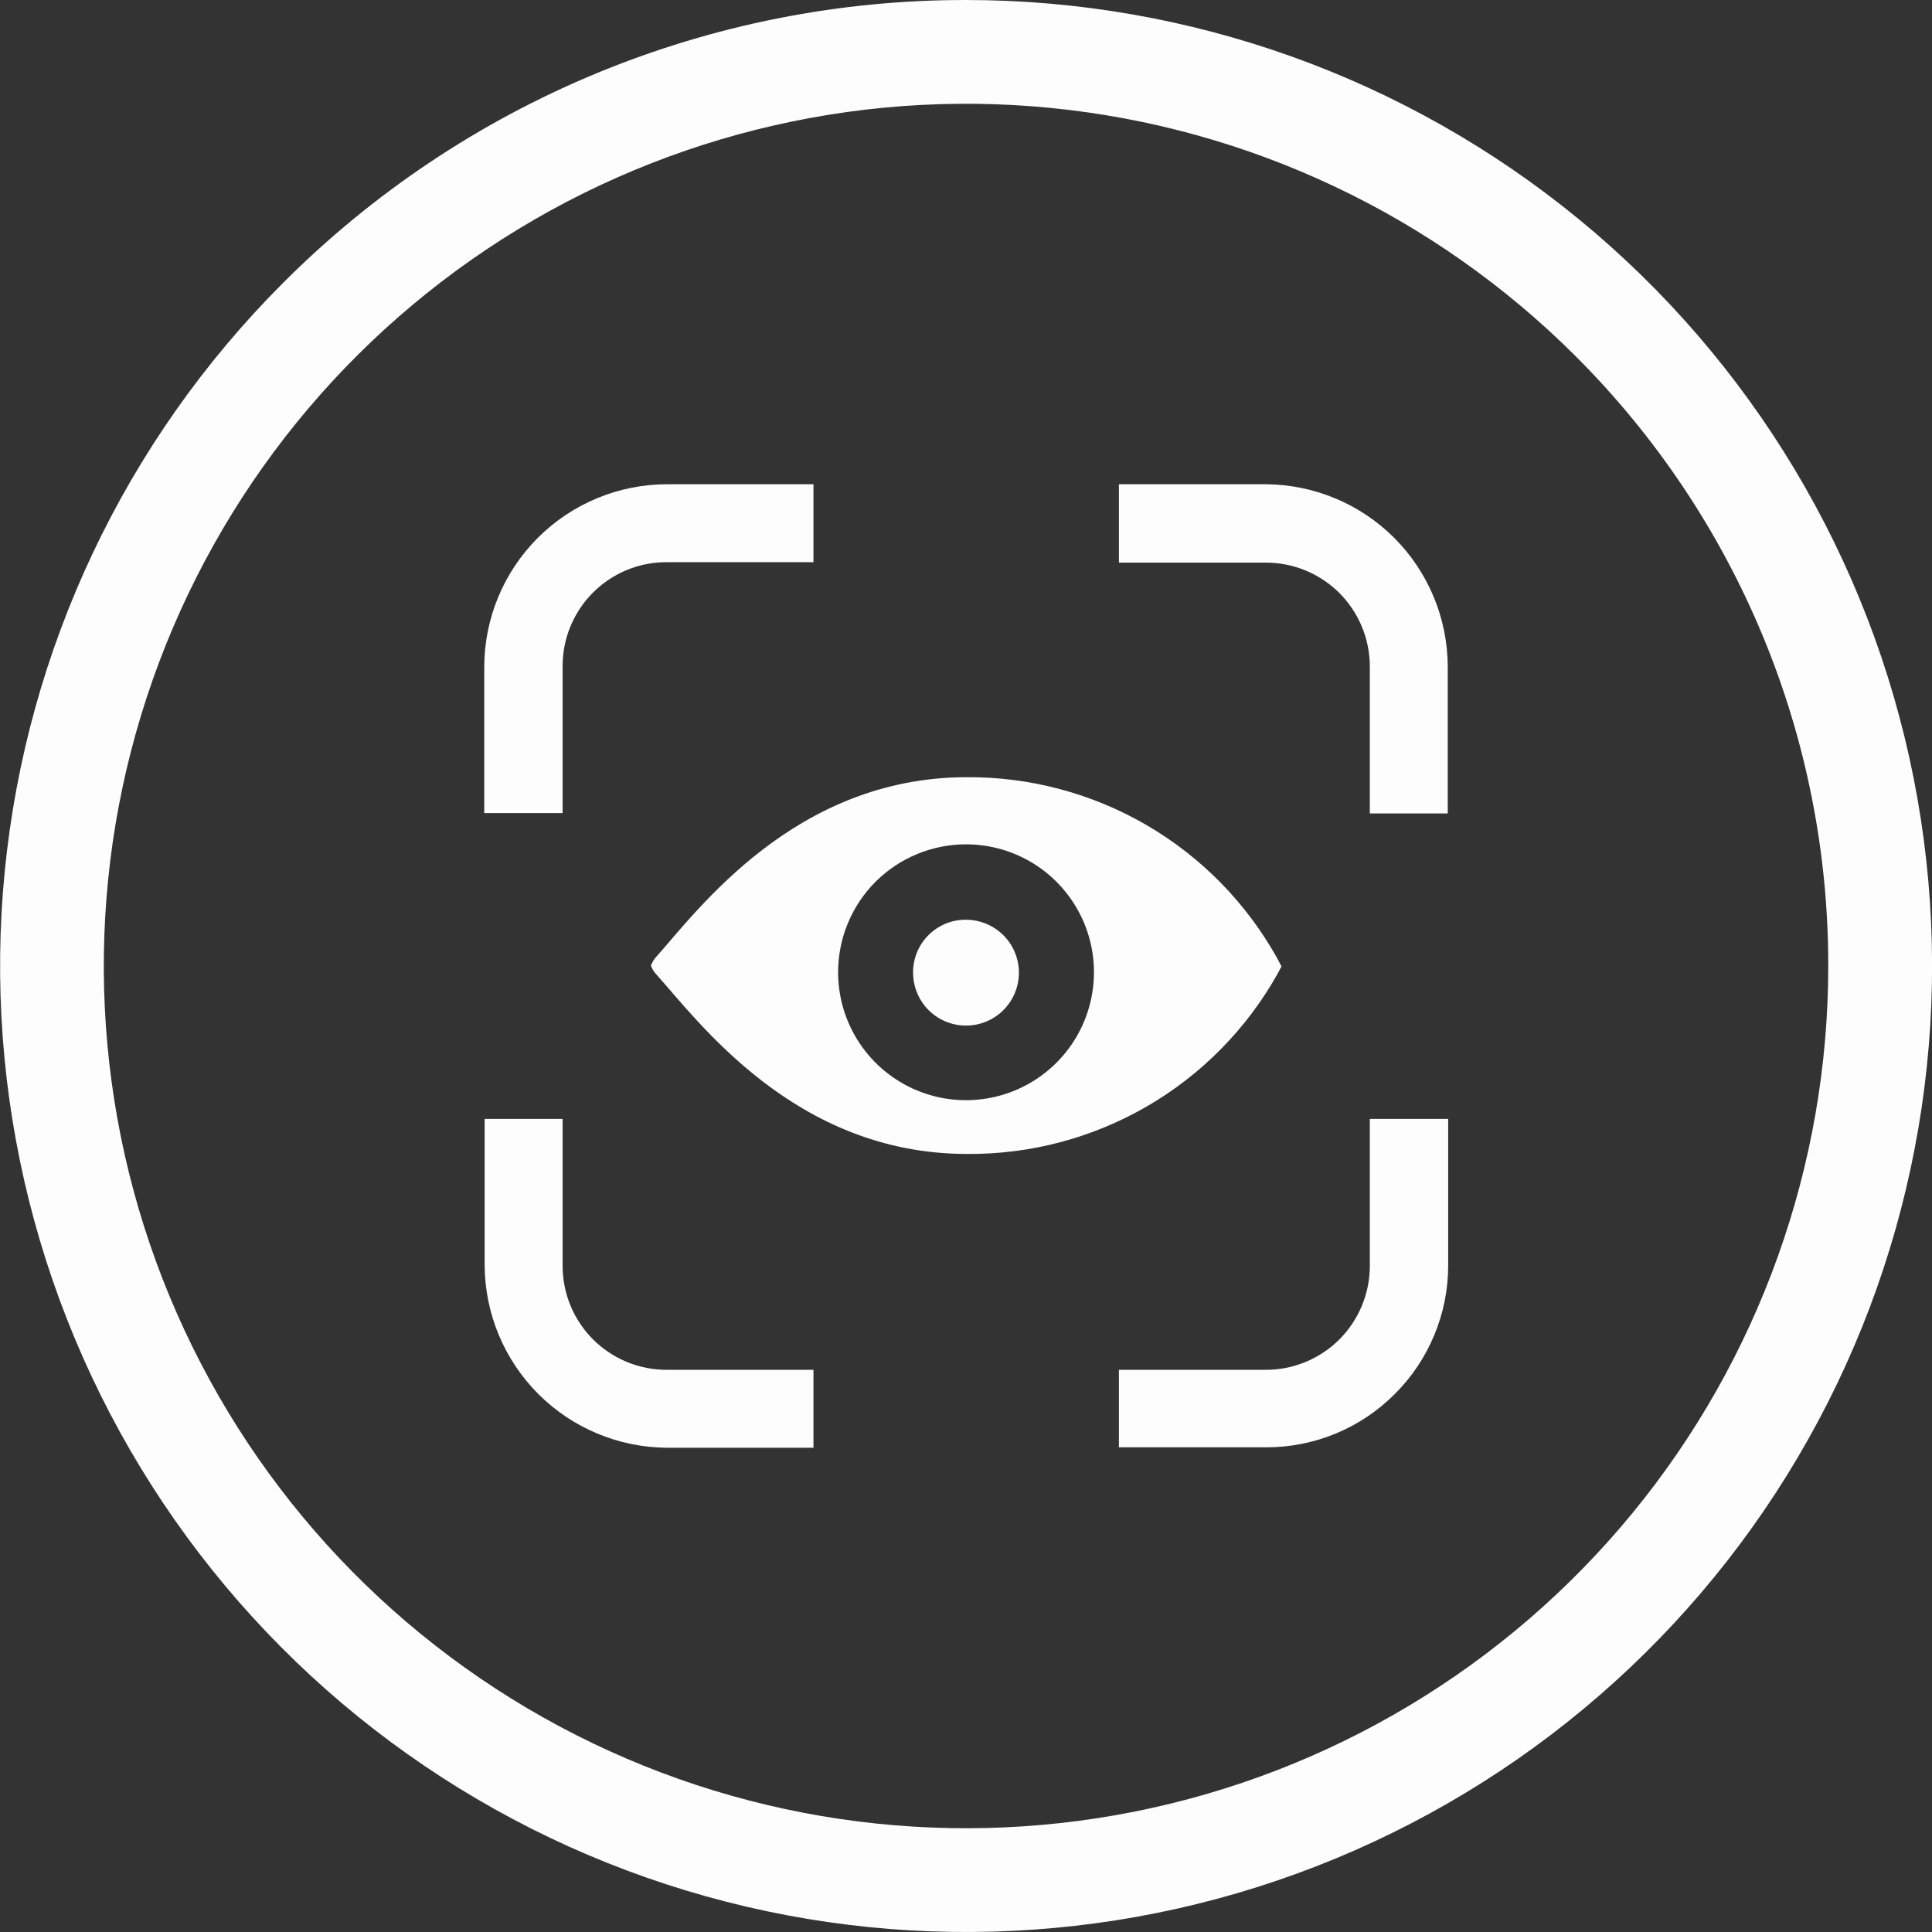
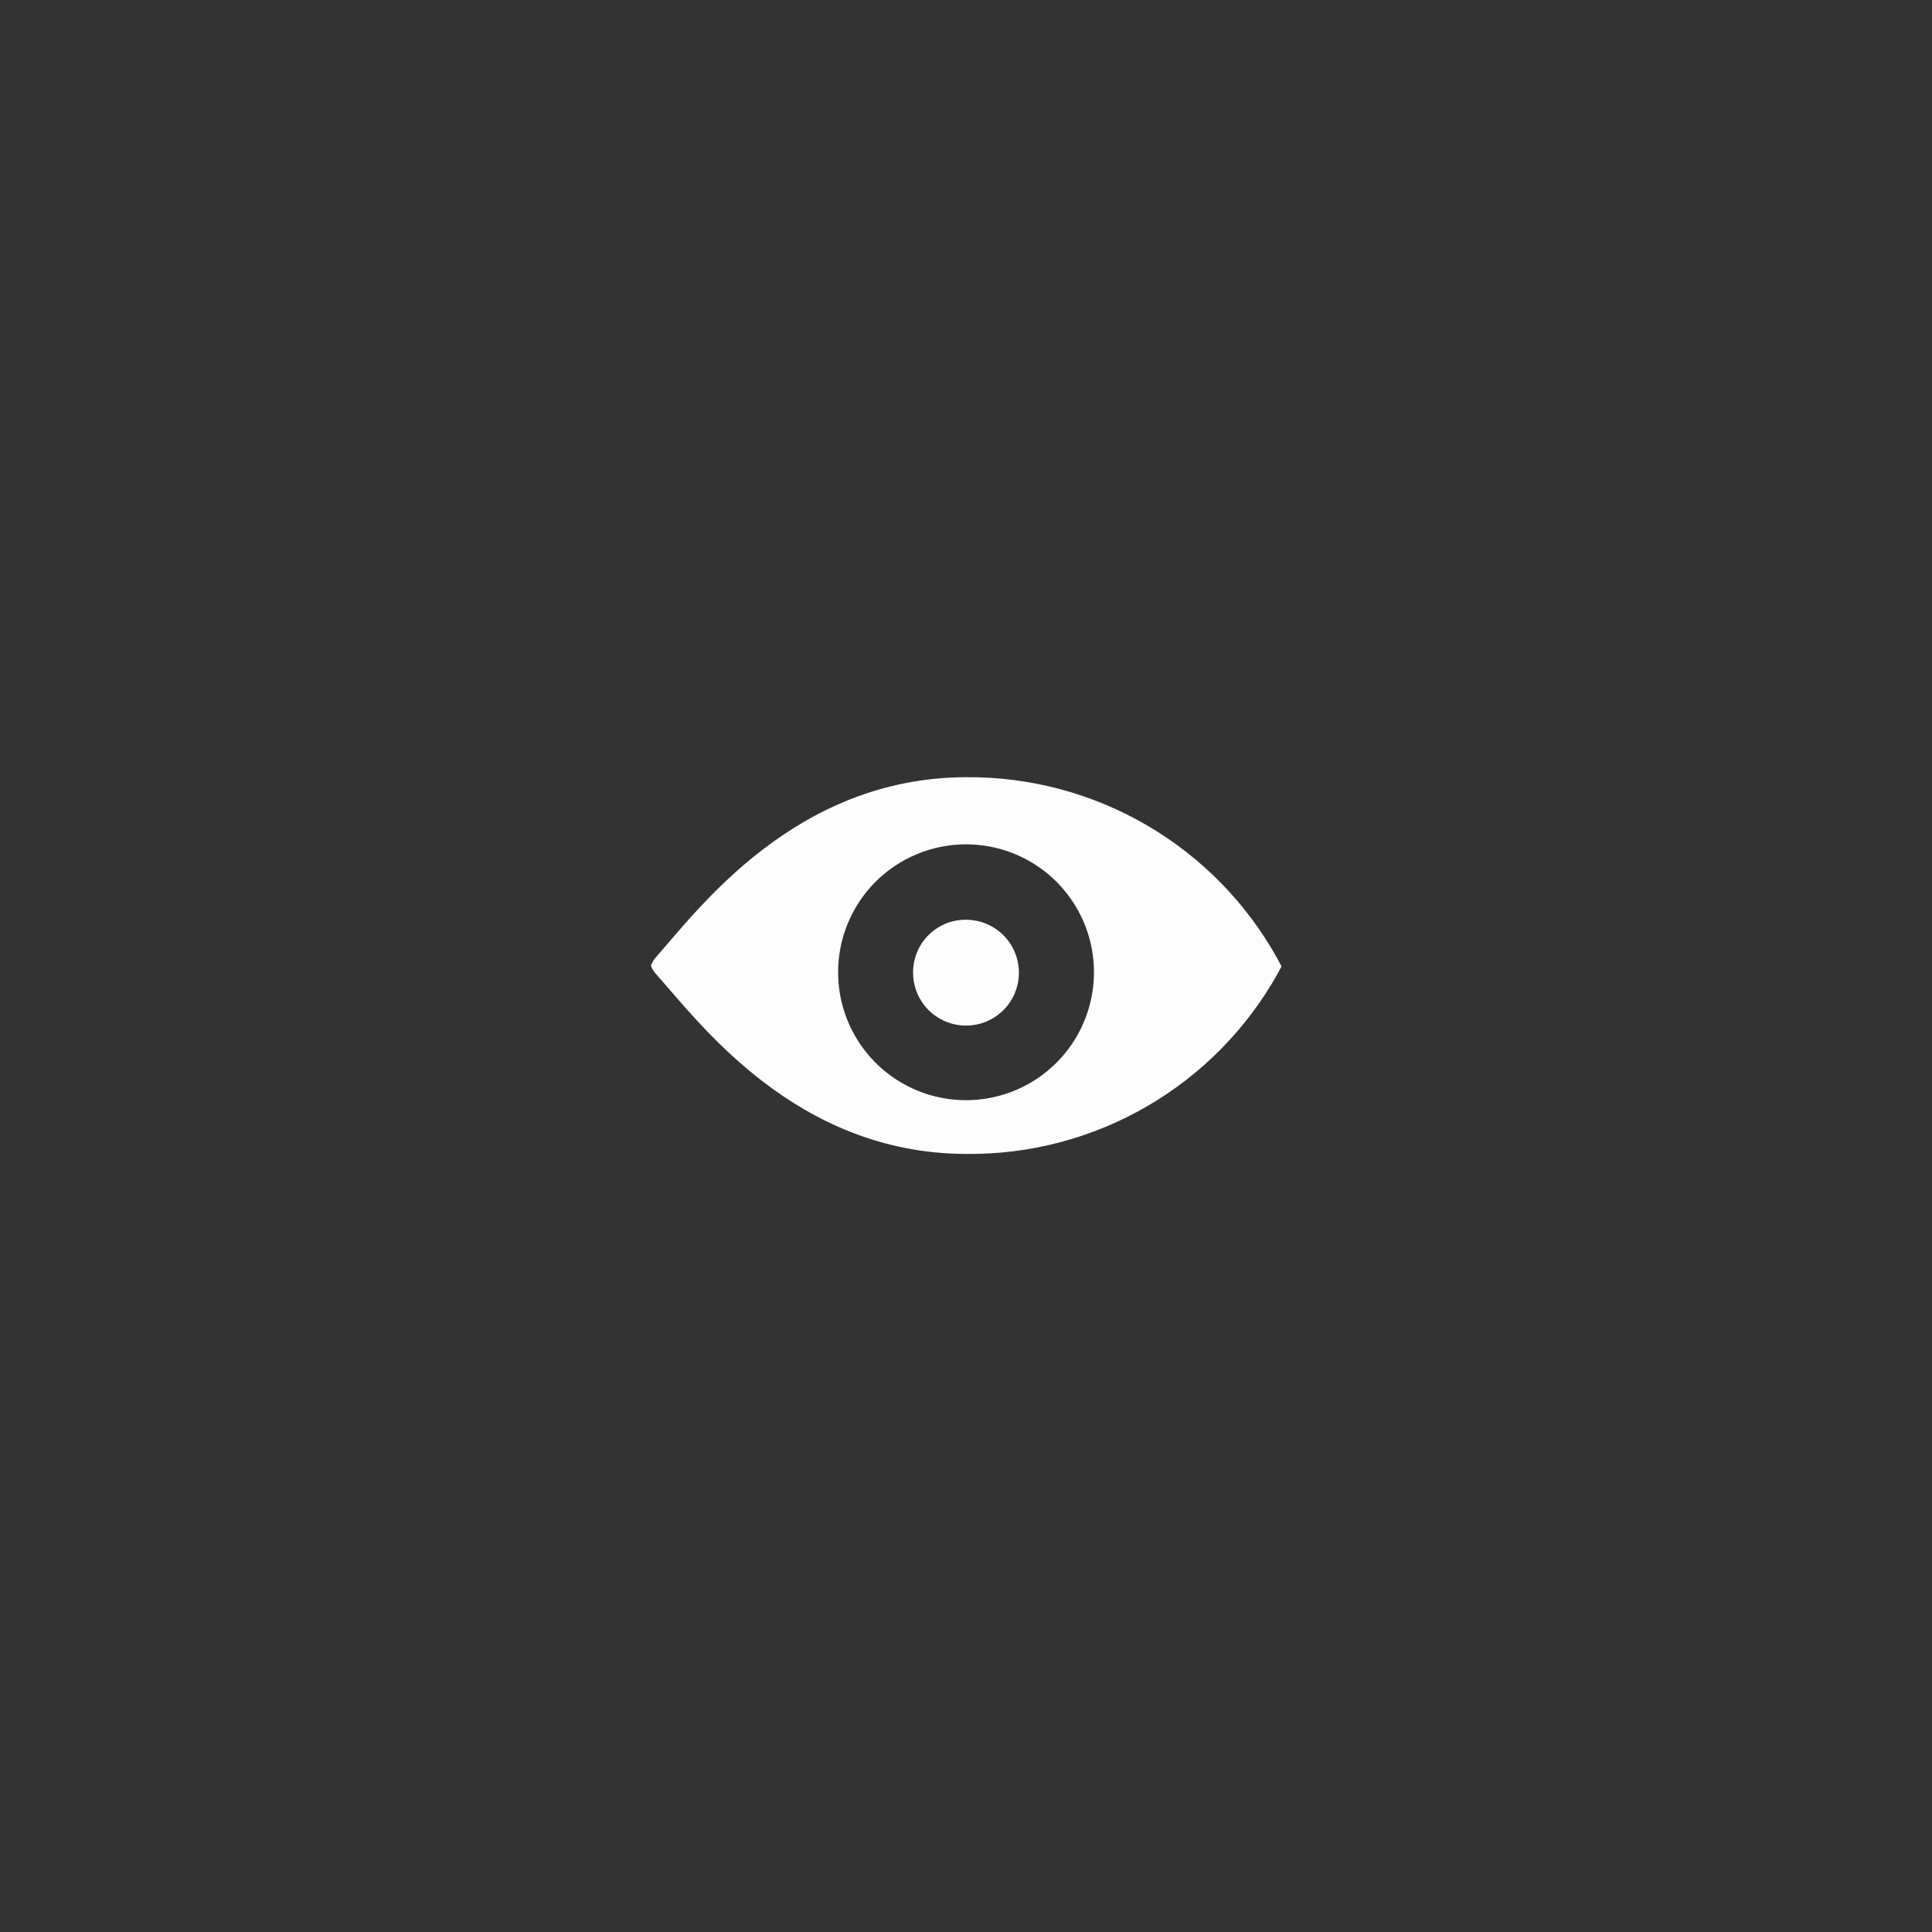
<svg xmlns="http://www.w3.org/2000/svg" width="40" height="40" viewBox="0 0 40 40" fill="none">
  <rect x="0" y="0" width="40" height="40" fill="#333333" stroke="none" />
  <g clip-path="url(#clip0)">
-     <path d="M20.001 1.02103e-05C24.628 -0 29.112 1.604 32.689 4.539C36.266 7.474 38.715 11.559 39.617 16.097C40.52 20.635 39.822 25.346 37.641 29.427C35.46 33.508 31.931 36.706 27.657 38.477C23.382 40.248 18.625 40.482 14.197 39.139C9.769 37.796 5.944 34.959 3.373 31.112C0.802 27.265 -0.355 22.645 0.098 18.041C0.552 13.436 2.587 9.131 5.859 5.859C7.715 3.999 9.919 2.524 12.346 1.519C14.773 0.514 17.374 -0.003 20.001 1.02103e-05ZM32.624 7.377C29.703 4.457 25.861 2.639 21.75 2.234C17.64 1.83 13.517 2.862 10.083 5.157C6.649 7.452 4.117 10.866 2.918 14.818C1.719 18.77 1.927 23.016 3.508 26.832C5.089 30.647 7.943 33.797 11.586 35.744C15.228 37.691 19.433 38.314 23.483 37.509C27.534 36.703 31.18 34.517 33.8 31.325C36.42 28.132 37.852 24.13 37.852 20C37.855 17.655 37.394 15.333 36.497 13.167C35.599 11.001 34.283 9.033 32.624 7.377Z" fill="#FDFDFD" />
    <path fill-rule="evenodd" clip-rule="evenodd" d="M26.541 19.991L26.454 20.155C25.815 21.298 24.88 22.248 23.748 22.905C22.615 23.562 21.327 23.903 20.018 23.891C16.454 23.891 14.444 21.122 13.572 20.155C13.53 20.108 13.497 20.052 13.477 19.991C13.499 19.931 13.531 19.876 13.572 19.827C14.435 18.861 16.454 16.091 20.018 16.091C21.327 16.083 22.615 16.427 23.746 17.087C24.877 17.747 25.809 18.7 26.446 19.845L26.532 20.009L26.541 19.991ZM20 17.481C20.524 17.481 21.036 17.636 21.472 17.927C21.908 18.218 22.247 18.632 22.448 19.116C22.648 19.6 22.701 20.132 22.598 20.646C22.496 21.16 22.244 21.632 21.873 22.002C21.503 22.373 21.031 22.625 20.517 22.727C20.003 22.83 19.471 22.777 18.987 22.577C18.503 22.376 18.089 22.037 17.798 21.601C17.507 21.165 17.352 20.653 17.352 20.129C17.352 19.427 17.631 18.753 18.127 18.256C18.624 17.76 19.298 17.481 20 17.481Z" fill="#FDFDFD" />
    <path fill-rule="evenodd" clip-rule="evenodd" d="M20 19.042C20.217 19.042 20.429 19.107 20.61 19.228C20.79 19.348 20.931 19.52 21.013 19.721C21.096 19.922 21.117 20.142 21.074 20.355C21.031 20.568 20.926 20.763 20.772 20.916C20.618 21.069 20.422 21.172 20.209 21.214C19.995 21.255 19.775 21.232 19.575 21.148C19.375 21.064 19.204 20.922 19.085 20.741C18.965 20.559 18.903 20.346 18.904 20.129C18.904 19.986 18.933 19.844 18.988 19.711C19.043 19.579 19.124 19.459 19.226 19.358C19.328 19.257 19.448 19.177 19.581 19.122C19.714 19.068 19.857 19.041 20 19.042Z" fill="#FDFDFD" />
-     <path d="M13.805 10.026H16.842V11.639H13.805C13.521 11.638 13.24 11.693 12.978 11.801C12.716 11.909 12.478 12.068 12.277 12.269C12.077 12.469 11.918 12.707 11.81 12.97C11.702 13.232 11.647 13.513 11.648 13.796V16.834H10.026V13.805C10.028 12.803 10.427 11.844 11.135 11.135C11.844 10.427 12.803 10.028 13.805 10.026ZM23.175 10.026H26.212C27.211 10.033 28.166 10.434 28.871 11.141C29.575 11.849 29.972 12.806 29.974 13.805V16.842H28.361V13.805C28.361 13.521 28.306 13.241 28.198 12.979C28.09 12.717 27.931 12.479 27.731 12.278C27.53 12.078 27.292 11.919 27.03 11.811C26.768 11.703 26.487 11.648 26.204 11.648H23.166V10.026H23.175ZM29.983 23.166V26.204C29.983 26.697 29.885 27.186 29.695 27.642C29.506 28.098 29.228 28.513 28.878 28.861C28.53 29.211 28.116 29.489 27.66 29.678C27.204 29.868 26.715 29.965 26.221 29.965H23.166V28.361H26.204C26.487 28.361 26.768 28.306 27.03 28.198C27.292 28.09 27.53 27.931 27.731 27.731C27.931 27.53 28.09 27.292 28.198 27.03C28.306 26.768 28.361 26.487 28.361 26.204V23.166H29.983ZM16.834 29.974H13.805C12.807 29.967 11.852 29.568 11.146 28.862C10.441 28.157 10.041 27.201 10.034 26.204V23.166H11.648V26.204C11.648 26.487 11.703 26.768 11.811 27.03C11.919 27.292 12.078 27.53 12.278 27.731C12.479 27.931 12.717 28.09 12.979 28.198C13.241 28.306 13.521 28.361 13.805 28.361H16.842V29.974H16.834Z" fill="#FDFDFD" />
  </g>
  <defs>
    <clipPath id="clip0">
      <rect width="40" height="40" fill="white" />
    </clipPath>
  </defs>
</svg>